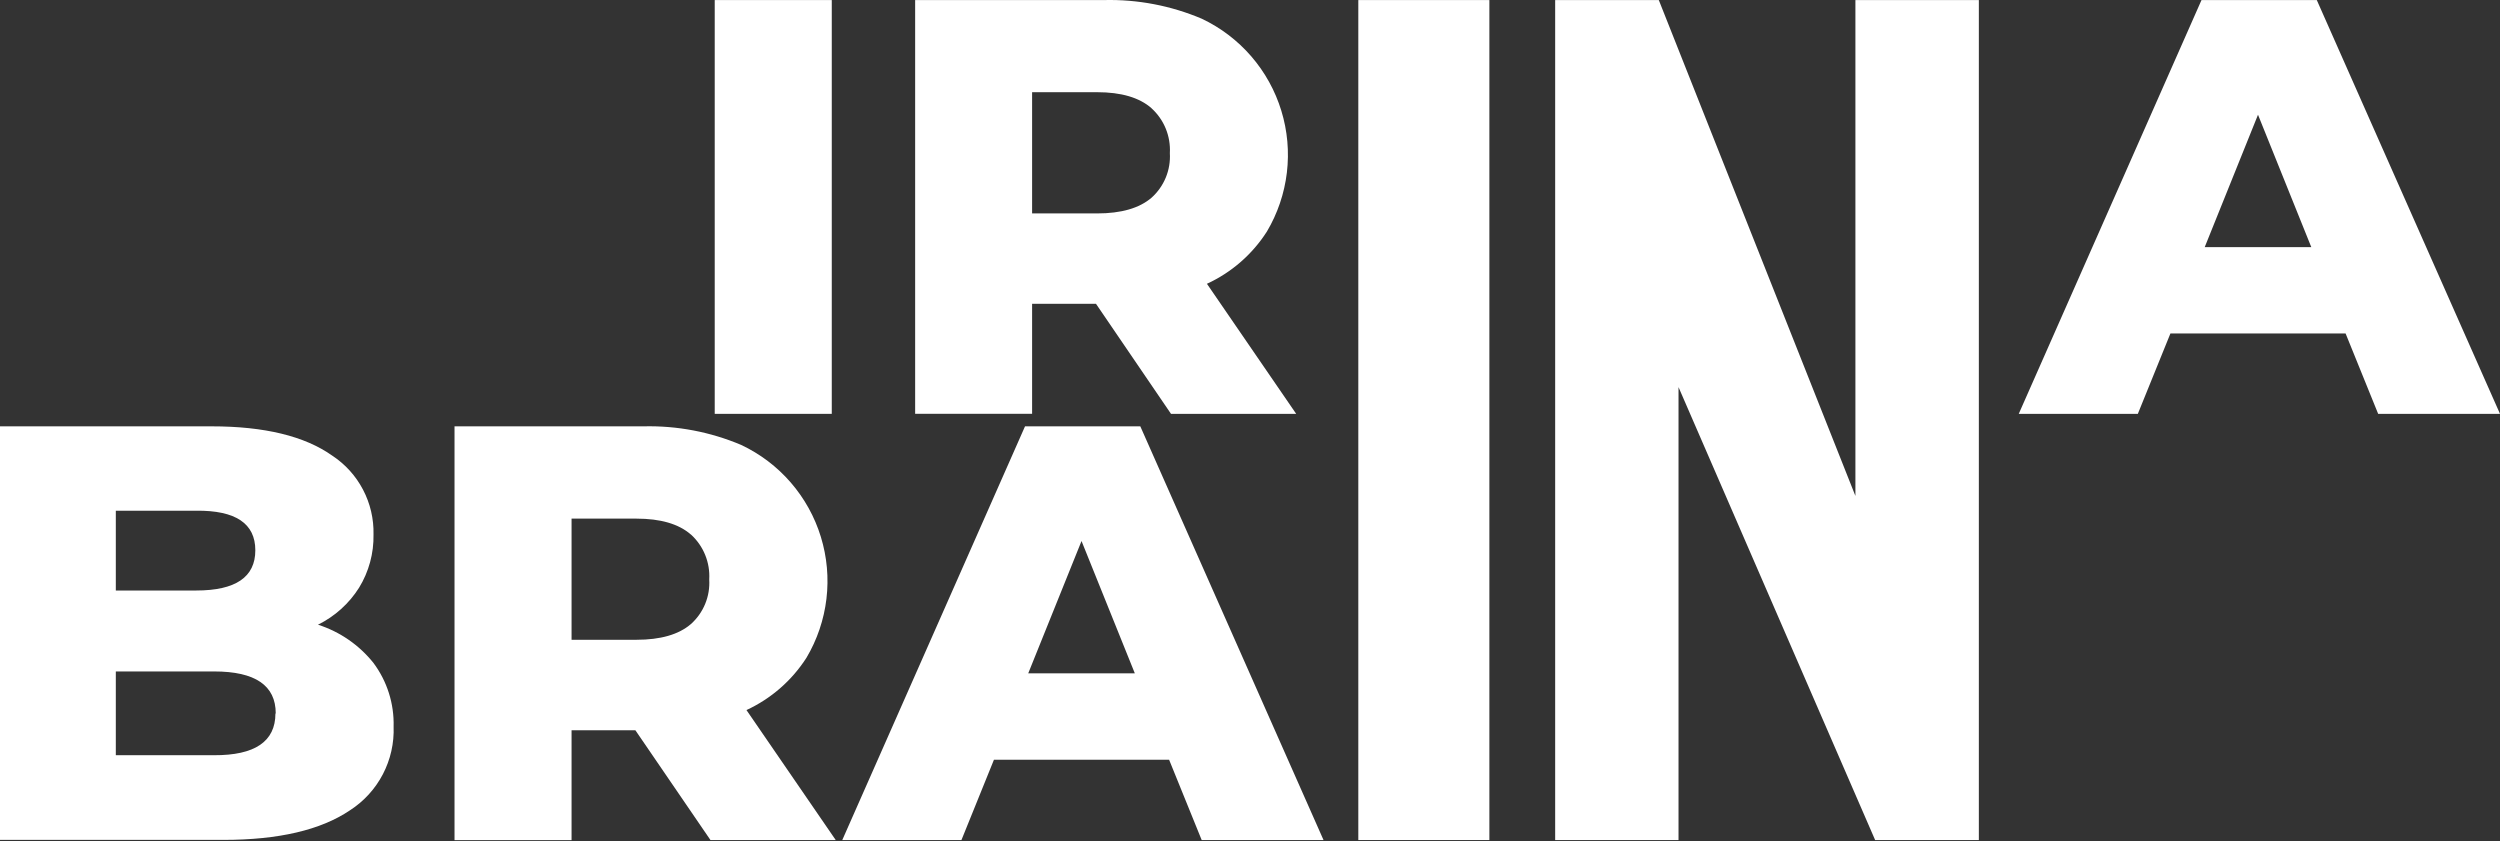
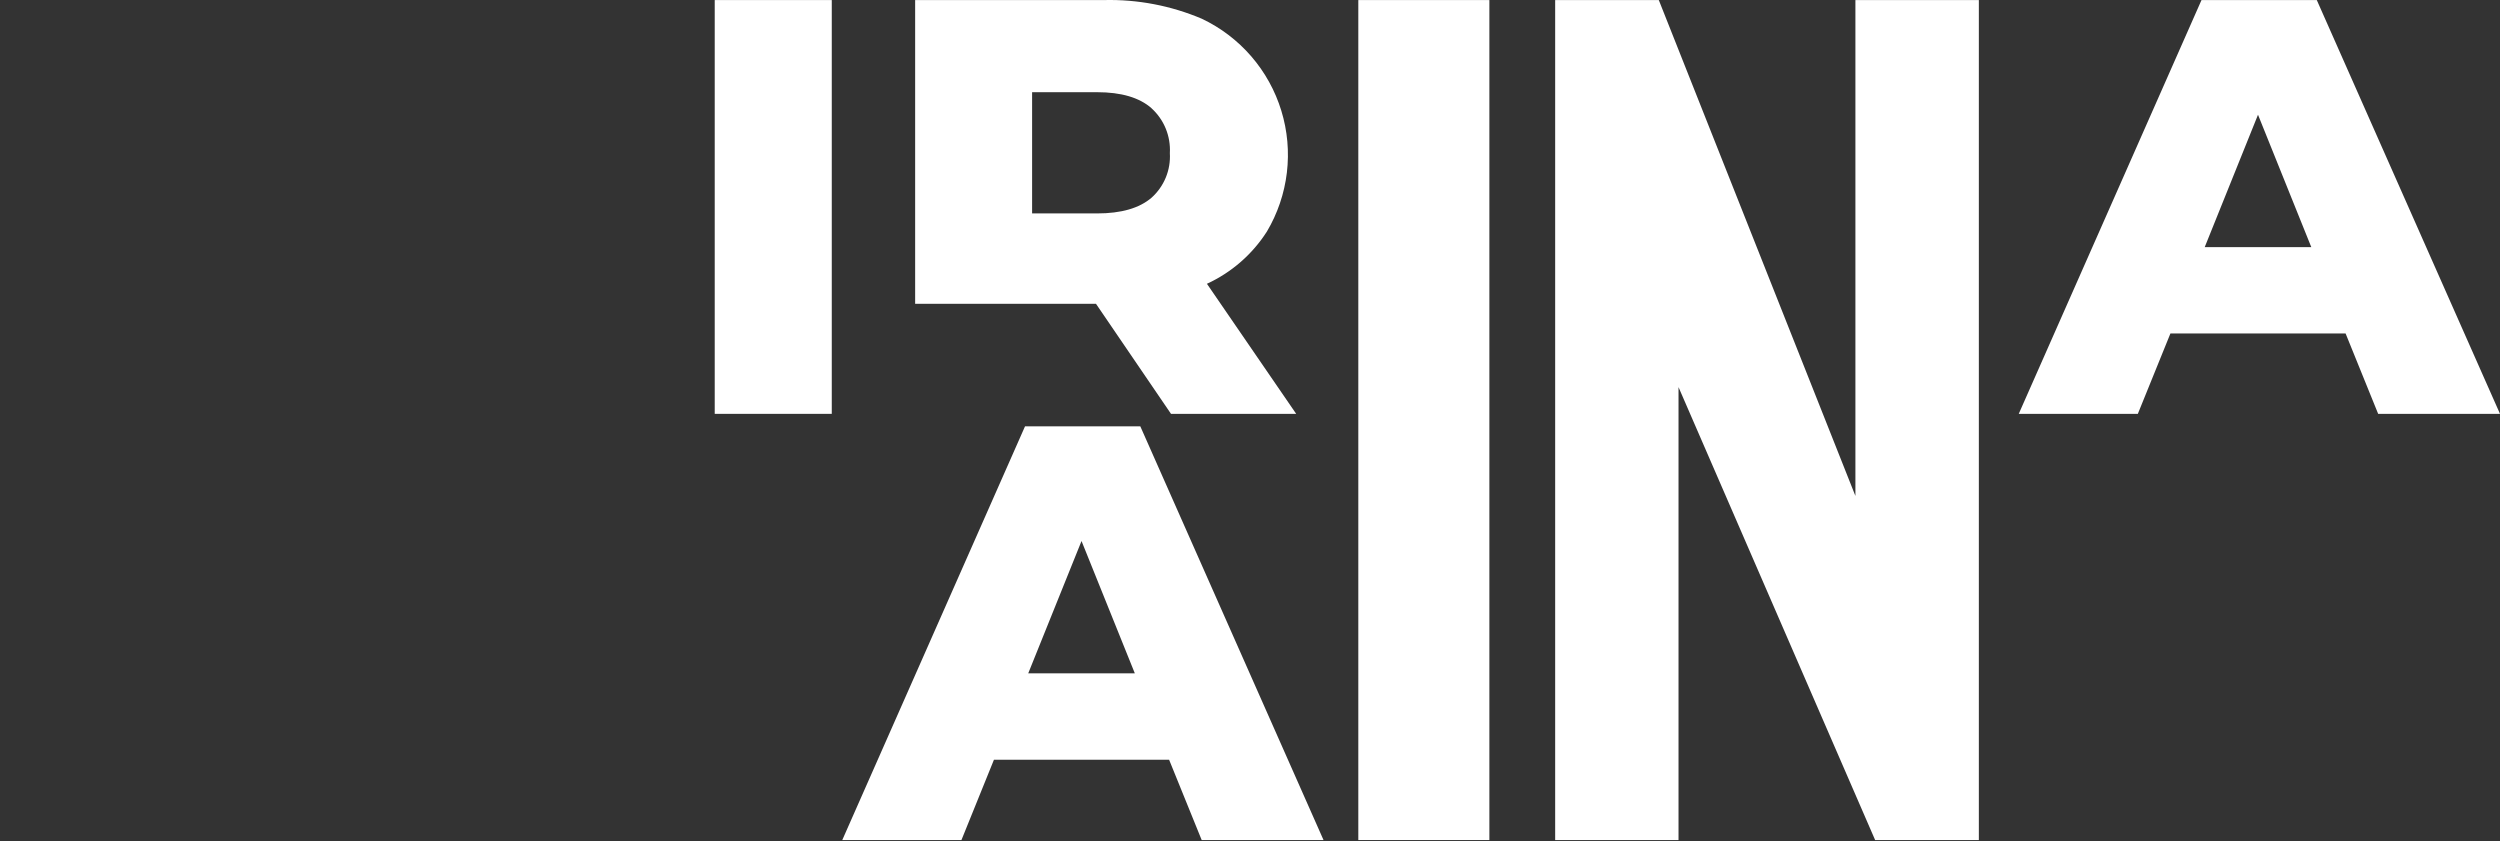
<svg xmlns="http://www.w3.org/2000/svg" width="208" height="70" viewBox="0 0 208 70" fill="none">
  <rect x="0" y="0" width="208" height="70" fill="#333333" stroke="none" />
  <path d="M113.012 0.005H123.916V69.892H113.012V0.005Z" fill="white" />
  <path d="M164.64 0.005V69.892H156.011L139.653 32.209V69.892H129.39V0.005H138.012L154.37 41.262V0.005H164.64Z" fill="white" />
  <path d="M59.465 0.005H69.203V34.432H59.465V0.005Z" fill="white" />
-   <path d="M91.187 25.277H85.871V34.426H76.14V0.005H91.871C94.656 -0.059 97.422 0.47 99.987 1.557C101.562 2.302 102.964 3.368 104.104 4.686C105.244 6.004 106.096 7.545 106.606 9.211C107.117 10.877 107.274 12.631 107.068 14.361C106.862 16.091 106.297 17.759 105.41 19.259C104.197 21.158 102.464 22.669 100.417 23.611L107.843 34.432H97.427L91.187 25.277ZM95.805 9.002C94.791 8.115 93.284 7.671 91.282 7.671H85.871V17.757H91.282C93.284 17.757 94.791 17.322 95.805 16.452C96.323 15.988 96.729 15.414 96.994 14.771C97.258 14.128 97.374 13.433 97.332 12.739C97.371 12.043 97.255 11.347 96.991 10.701C96.727 10.055 96.322 9.477 95.805 9.008V9.002Z" fill="white" />
+   <path d="M91.187 25.277H85.871H76.14V0.005H91.871C94.656 -0.059 97.422 0.47 99.987 1.557C101.562 2.302 102.964 3.368 104.104 4.686C105.244 6.004 106.096 7.545 106.606 9.211C107.117 10.877 107.274 12.631 107.068 14.361C106.862 16.091 106.297 17.759 105.41 19.259C104.197 21.158 102.464 22.669 100.417 23.611L107.843 34.432H97.427L91.187 25.277ZM95.805 9.002C94.791 8.115 93.284 7.671 91.282 7.671H85.871V17.757H91.282C93.284 17.757 94.791 17.322 95.805 16.452C96.323 15.988 96.729 15.414 96.994 14.771C97.258 14.128 97.374 13.433 97.332 12.739C97.371 12.043 97.255 11.347 96.991 10.701C96.727 10.055 96.322 9.477 95.805 9.008V9.002Z" fill="white" />
  <path d="M195.152 27.742H180.58L177.868 34.432H167.96L183.165 0.005H192.757L208 34.432H197.863L195.152 27.742ZM192.301 20.564L187.866 9.546L183.431 20.564H192.301Z" fill="white" />
-   <path d="M31.076 55.162C32.211 56.687 32.8 58.551 32.748 60.452C32.8 61.829 32.492 63.197 31.854 64.418C31.216 65.641 30.271 66.675 29.112 67.421C26.683 69.06 23.175 69.879 18.588 69.879H0V35.471H17.6C21.997 35.471 25.342 36.282 27.635 37.904C28.719 38.616 29.603 39.592 30.204 40.741C30.806 41.889 31.106 43.171 31.076 44.467C31.107 46.031 30.69 47.57 29.872 48.902C29.038 50.221 27.856 51.285 26.457 51.975C28.277 52.558 29.884 53.667 31.076 55.162ZM9.636 42.491V49.13H16.327C19.604 49.13 21.243 48.015 21.243 45.785C21.243 43.555 19.604 42.457 16.327 42.491H9.636ZM22.941 59.356C22.941 57.029 21.234 55.865 17.822 55.865H9.636V62.834H17.796C21.205 62.851 22.911 61.696 22.916 59.368L22.941 59.356Z" fill="white" />
-   <path d="M52.863 60.756H47.554V69.898H37.816V35.471H53.553C56.336 35.406 59.1 35.933 61.663 37.017C63.241 37.76 64.646 38.824 65.788 40.142C66.93 41.46 67.785 43.002 68.296 44.669C68.808 46.336 68.966 48.091 68.76 49.823C68.554 51.555 67.988 53.224 67.099 54.724C65.883 56.621 64.151 58.131 62.106 59.077L69.532 69.892H59.11L52.863 60.756ZM57.481 44.474C56.468 43.587 54.947 43.15 52.958 43.15H47.554V53.229H52.958C54.96 53.229 56.468 52.794 57.481 51.924C58 51.461 58.407 50.886 58.671 50.243C58.936 49.6 59.051 48.906 59.008 48.212C59.049 47.513 58.934 46.814 58.669 46.166C58.405 45.519 57.999 44.938 57.481 44.467V44.474Z" fill="white" />
  <path d="M97.269 63.208H82.697L79.992 69.892H70.077L85.282 35.471H94.874L110.117 69.892H99.98L97.269 63.208ZM94.418 56.023L89.983 45.012L85.548 56.023H94.418Z" fill="white" />
</svg>